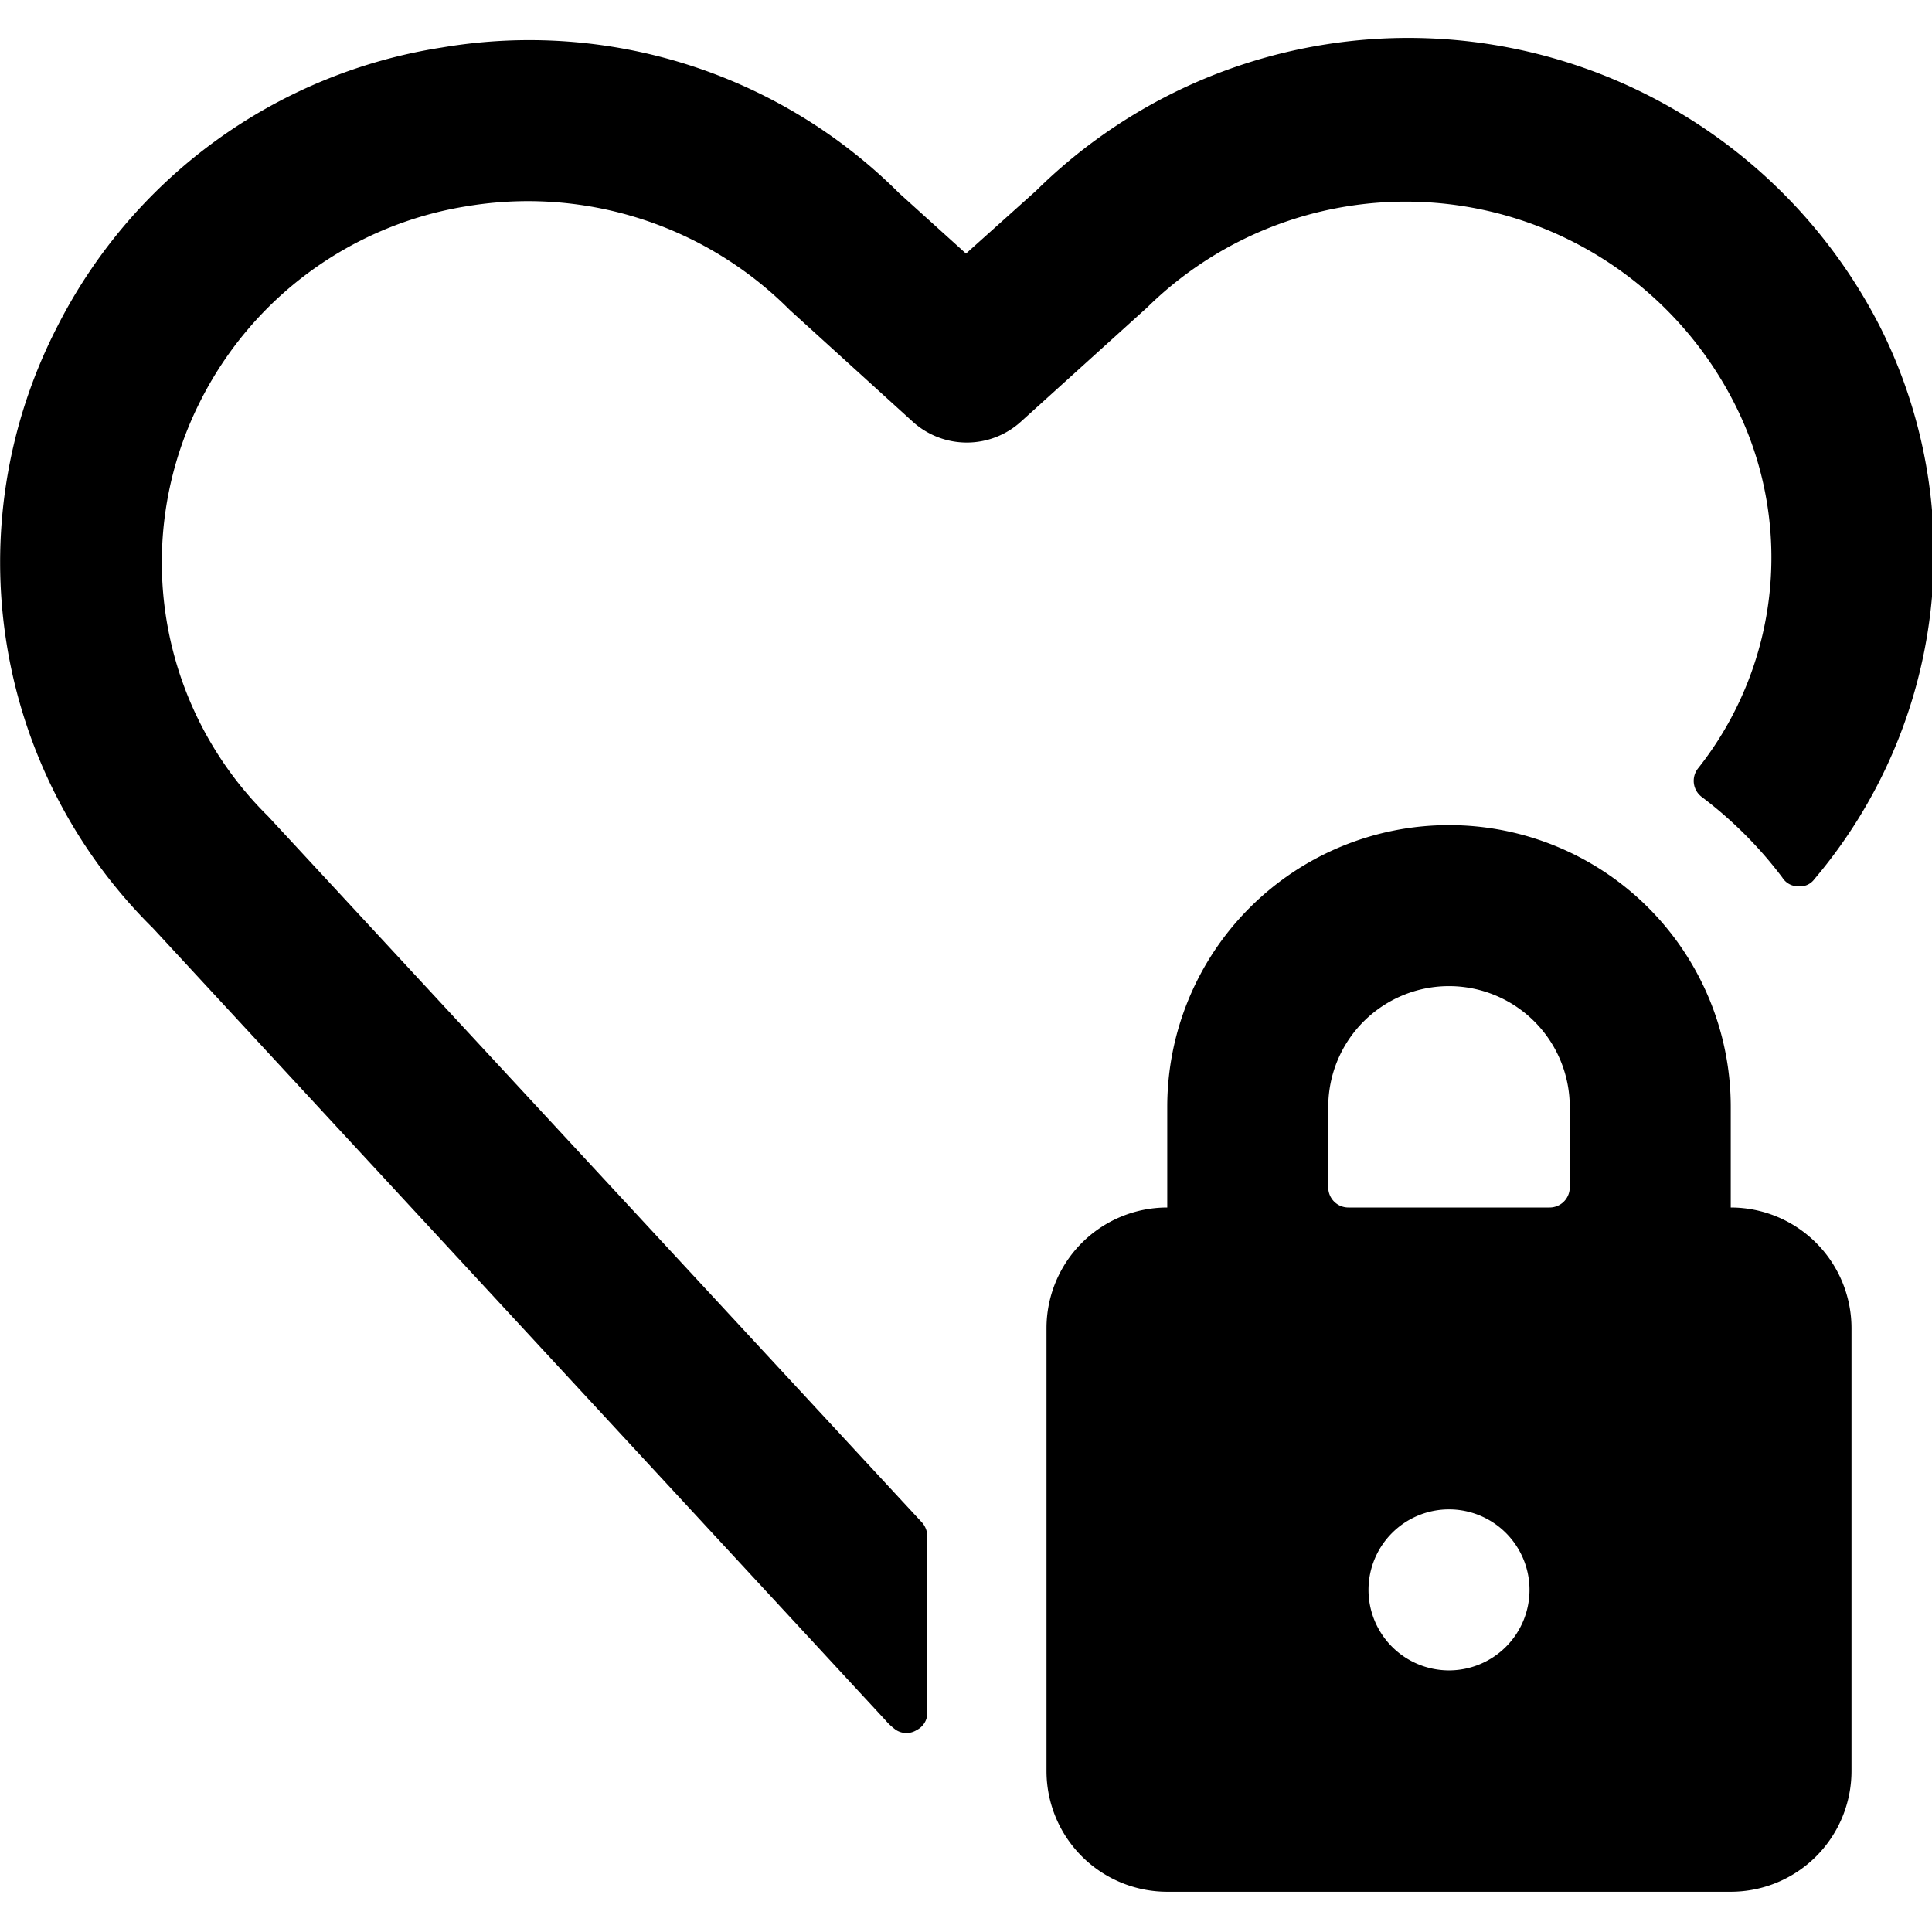
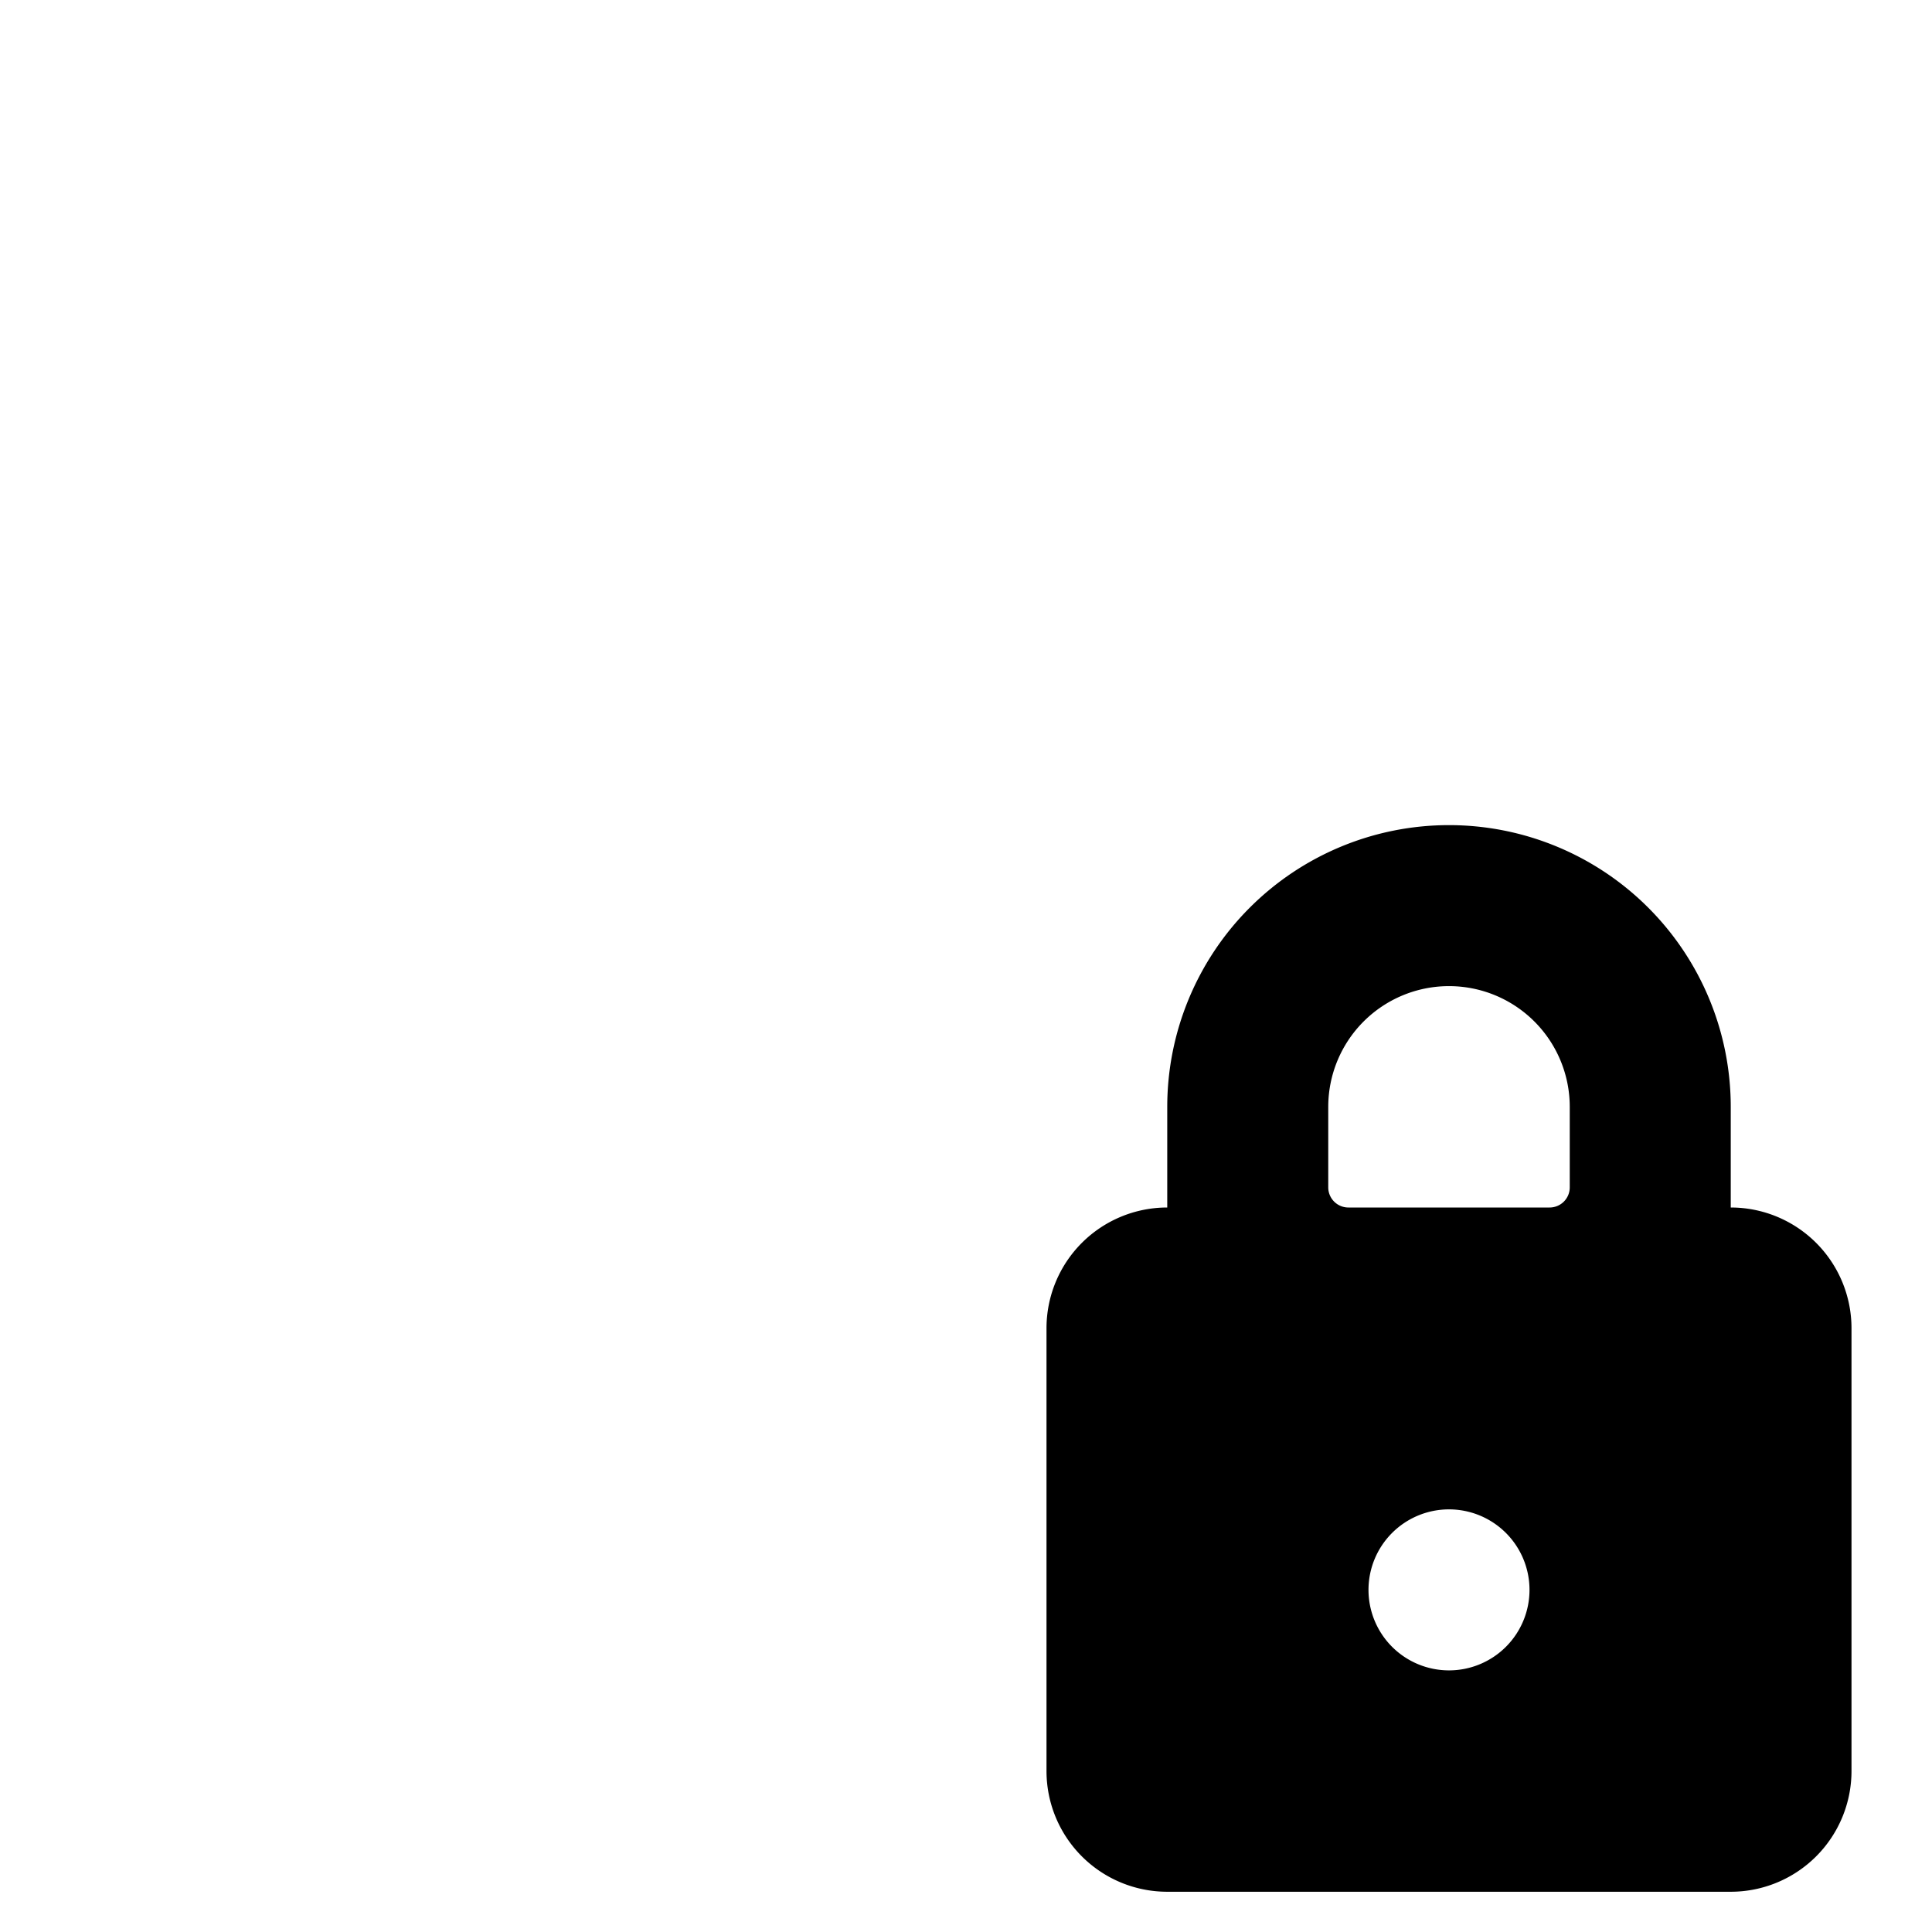
<svg xmlns="http://www.w3.org/2000/svg" viewBox="0 0 24 24">
  <g>
-     <path d="M3.33 10.14A4.43 4.43 0 0 1 2.48 5a4.5 4.5 0 0 1 3.33 -2.44 4.59 4.59 0 0 1 4 1.29l1.53 1.39a1 1 0 0 0 1.34 0l1.57 -1.42A4.58 4.58 0 0 1 21.54 5a4.22 4.22 0 0 1 -0.45 4.55 0.25 0.25 0 0 0 0.05 0.35 5.09 5.09 0 0 1 1 1 0.23 0.23 0 0 0 0.2 0.11 0.22 0.22 0 0 0 0.2 -0.09 6.26 6.26 0 0 0 0.81 -6.87 6.58 6.58 0 0 0 -10.48 -1.68l-0.87 0.78 -0.83 -0.75A6.5 6.5 0 0 0 5.49 0.59 6.47 6.47 0 0 0 0.7 4.08a6.39 6.39 0 0 0 1.2 7.45l9.1 9.84a0.74 0.74 0 0 0 0.13 0.12 0.24 0.24 0 0 0 0.26 0 0.24 0.24 0 0 0 0.13 -0.22v-2.18a0.27 0.27 0 0 0 -0.06 -0.17Z" fill="#000000" stroke-width="1" />
    <path d="M21.5 15v-1.25a3.5 3.5 0 0 0 -7 0V15a1.5 1.5 0 0 0 -1.5 1.5V22a1.5 1.5 0 0 0 1.5 1.5h7A1.5 1.5 0 0 0 23 22v-5.5a1.5 1.5 0 0 0 -1.5 -1.5ZM18 12.25a1.5 1.5 0 0 1 1.5 1.5v1a0.25 0.25 0 0 1 -0.25 0.25h-2.5a0.25 0.25 0 0 1 -0.25 -0.25v-1a1.5 1.5 0 0 1 1.5 -1.5Zm1 7.5a1 1 0 1 1 -1 -1 1 1 0 0 1 1 1Z" fill="#000000" stroke-width="1" />
  </g>
</svg>